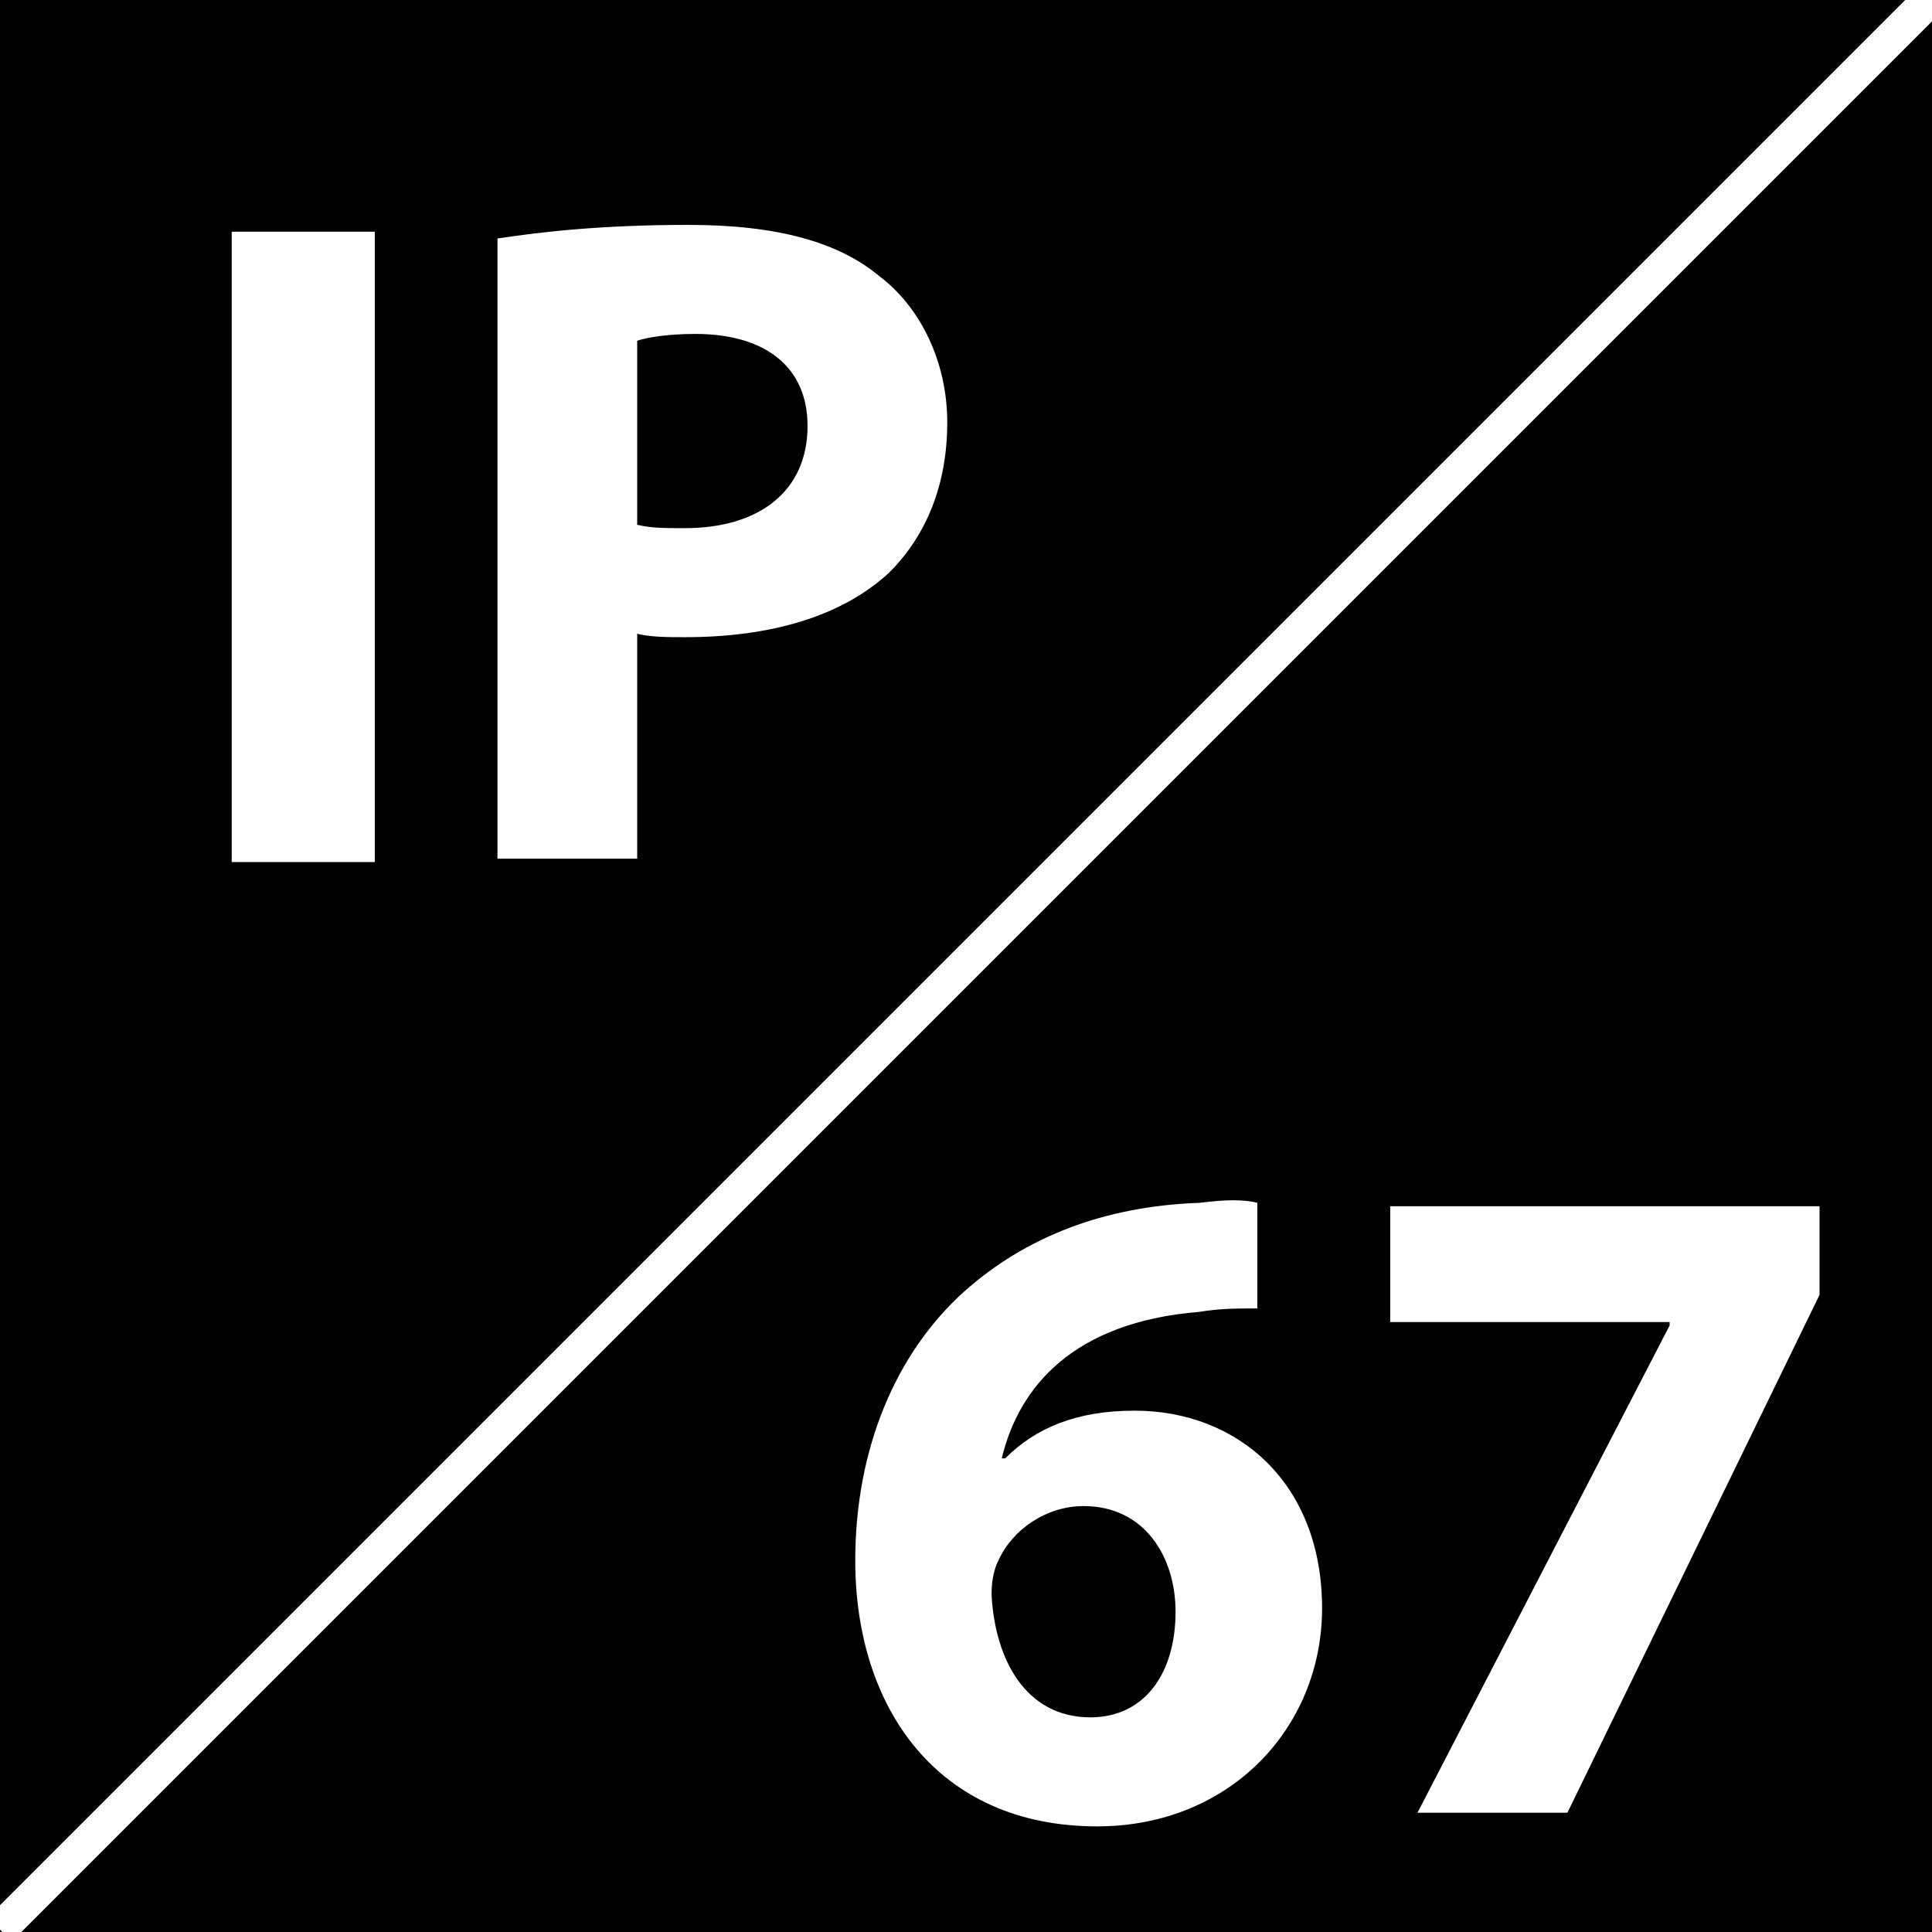
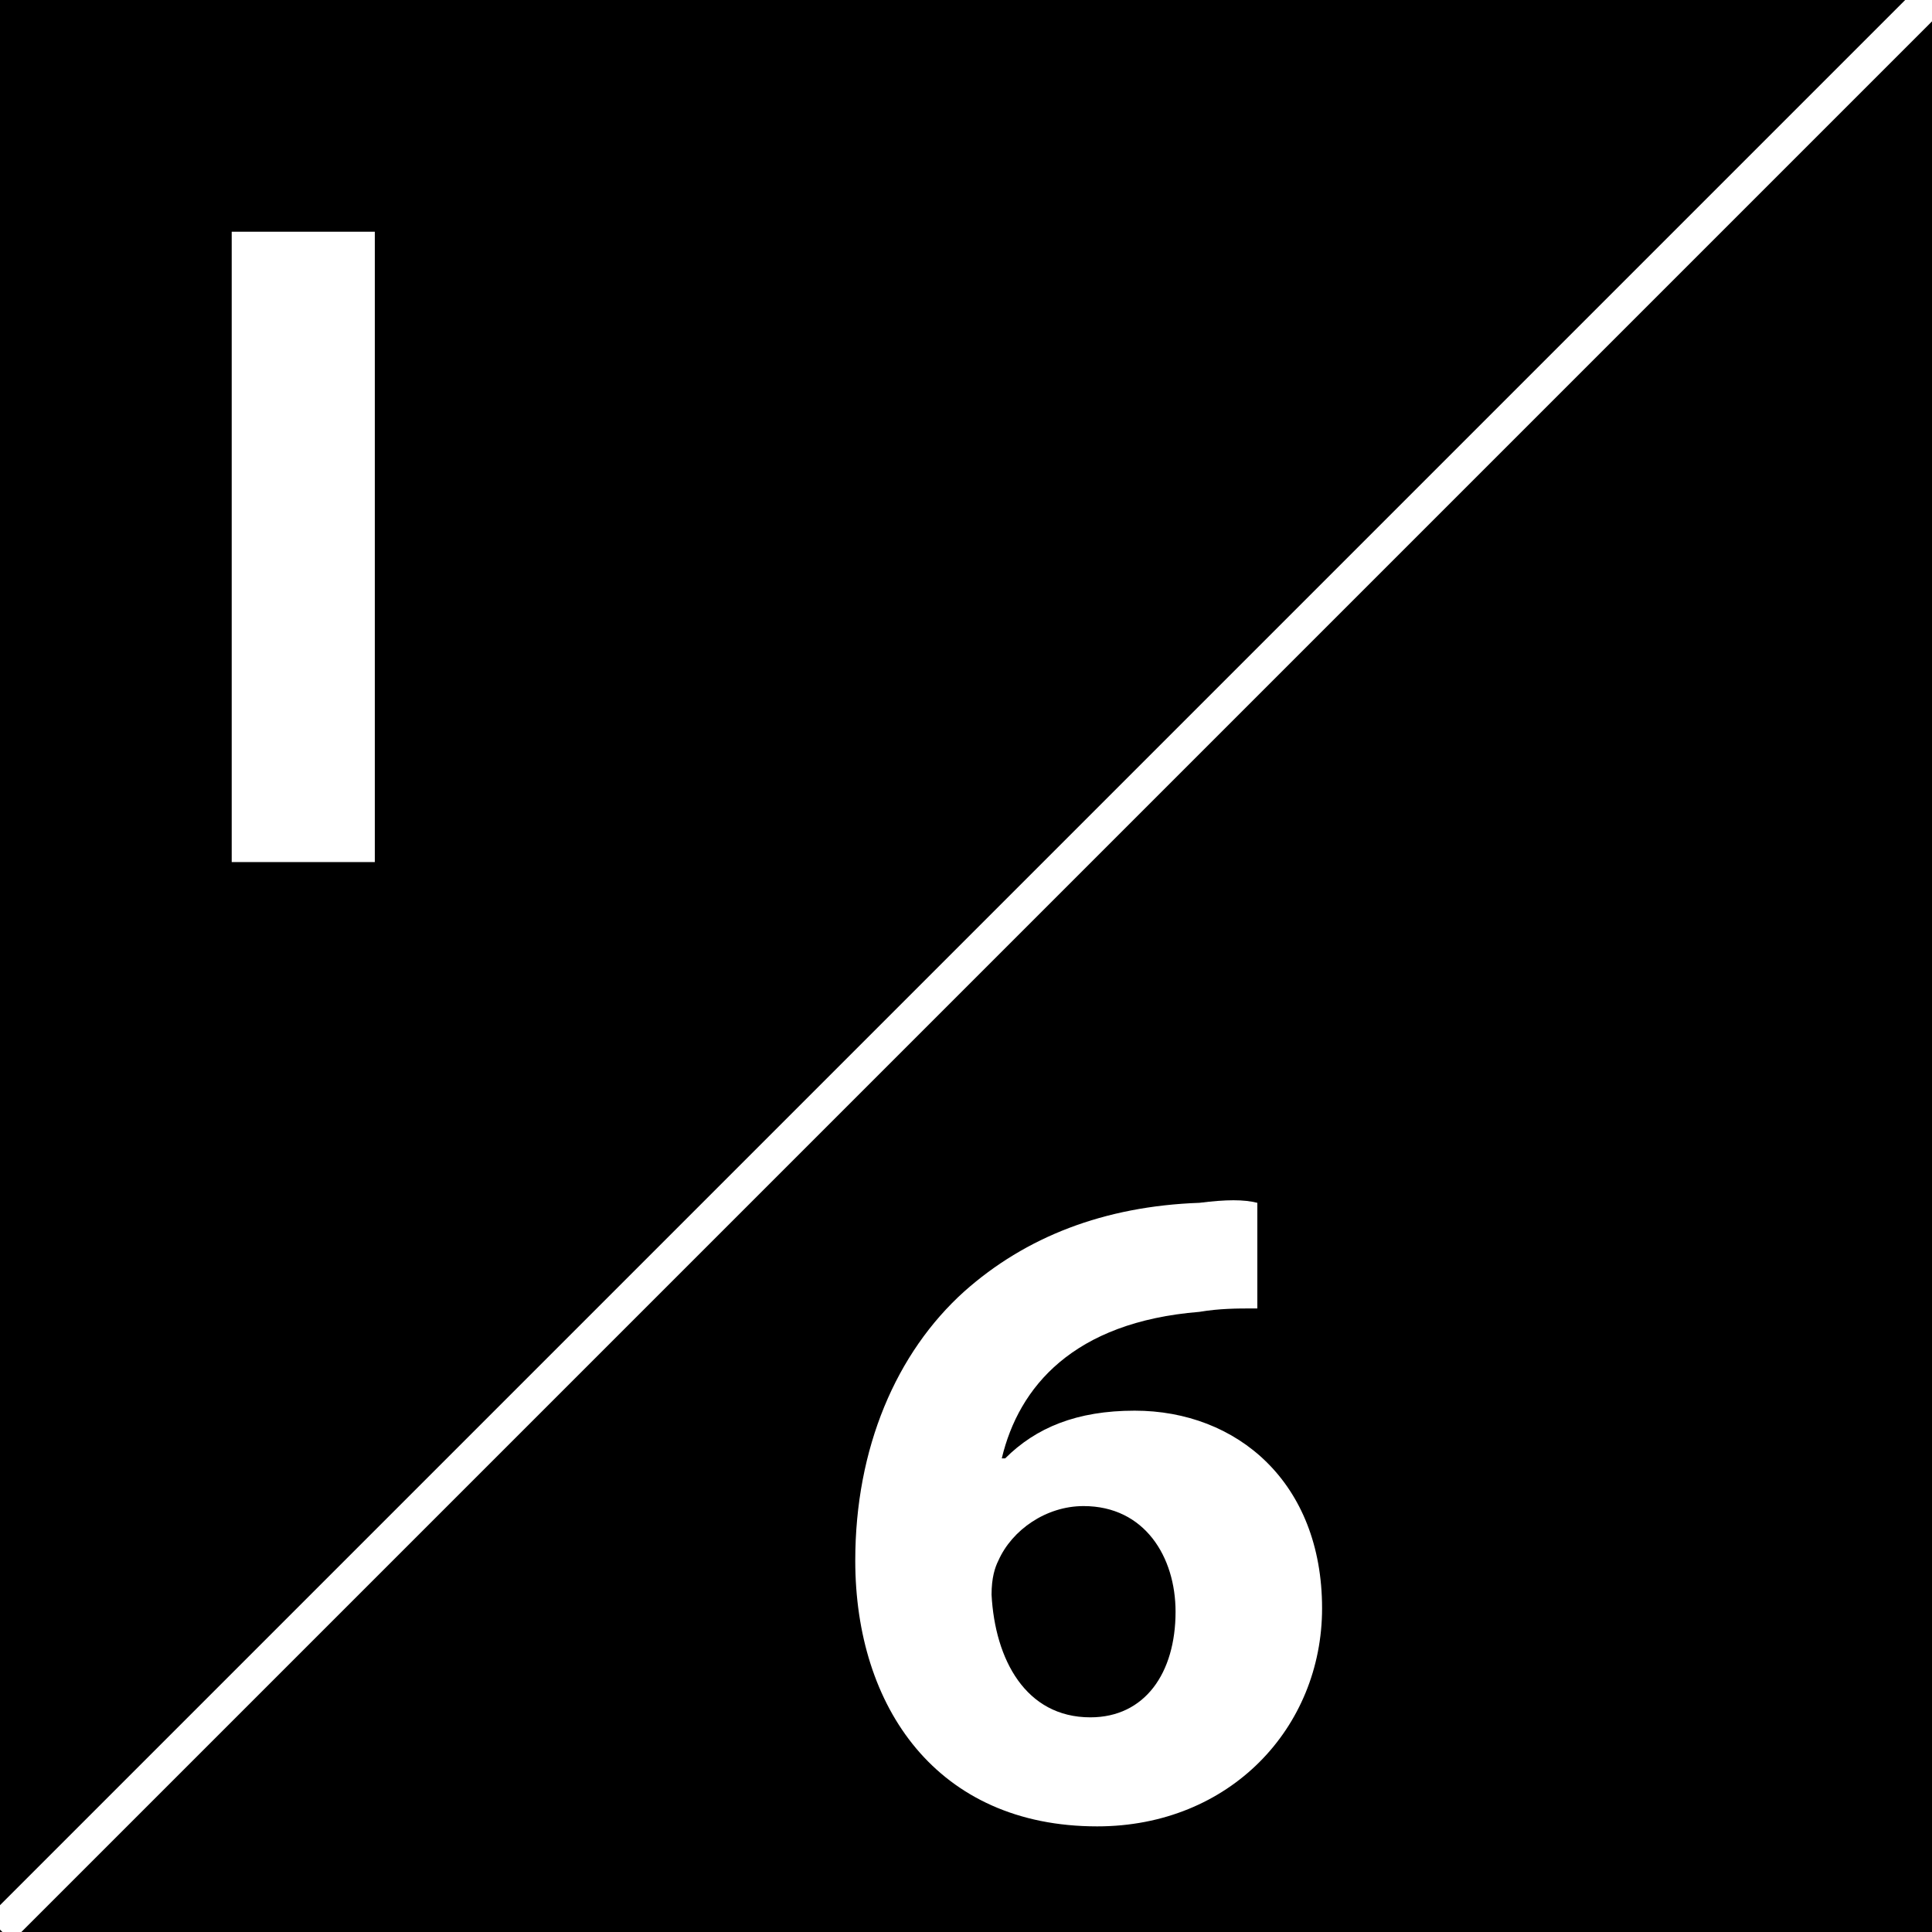
<svg xmlns="http://www.w3.org/2000/svg" version="1.1" id="Layer_1" x="0px" y="0px" viewBox="0 0 56.7 56.7" style="enable-background:new 0 0 56.7 56.7;" xml:space="preserve">
  <style type="text/css">
	.st0{display:none;fill:none;stroke:#000000;stroke-width:3;stroke-miterlimit:10;}
	.st1{fill:#FFFFFF;}
</style>
  <g>
    <rect x="0" y="0" width="56.7" height="56.7" />
  </g>
-   <circle class="st0" cx="29.1" cy="26" r="19.5" />
  <g>
    <g>
      <path class="st1" d="M36.8,38.4c-0.5,0-1,0-1.6,0.1c-3.7,0.3-5.3,2.2-5.8,4.3h0.1c0.9-0.9,2.1-1.4,3.8-1.4c3,0,5.5,2.1,5.5,5.8    c0,3.5-2.7,6.4-6.6,6.4c-4.7,0-7.1-3.5-7.1-7.8c0-3.3,1.2-6.1,3.2-7.9c1.8-1.6,4.1-2.5,6.9-2.6c0.8-0.1,1.3-0.1,1.7,0V38.4z     M34.5,47.3c0-1.6-0.9-3.1-2.7-3.1c-1.1,0-2.1,0.7-2.5,1.6c-0.1,0.2-0.2,0.5-0.2,1c0.1,1.9,1,3.6,2.9,3.6    C33.6,50.4,34.5,49.1,34.5,47.3z" />
-       <path class="st1" d="M53.4,35.4V38L46,53.2h-4.4L49,38.9v-0.1h-8.2v-3.4H53.4z" />
    </g>
    <g>
      <path class="st1" d="M11,6.8v18.5H6.8V6.8H11z" />
-       <path class="st1" d="M14.6,7c1.3-0.2,3.1-0.4,5.6-0.4c2.6,0,4.4,0.5,5.6,1.5c1.2,0.9,2,2.5,2,4.3s-0.6,3.3-1.7,4.4    c-1.4,1.3-3.5,1.9-6,1.9c-0.5,0-1,0-1.4-0.1v6.6h-4.1V7z M18.7,15.4c0.4,0.1,0.8,0.1,1.4,0.1c2.2,0,3.6-1.1,3.6-3    c0-1.7-1.2-2.7-3.3-2.7c-0.8,0-1.4,0.1-1.7,0.2V15.4z" />
    </g>
    <g>
      <rect x="-11.7" y="27.8" transform="matrix(0.707 -0.707 0.707 0.707 -11.741 28.345)" class="st1" width="80.2" height="1" />
    </g>
  </g>
  <g>
</g>
  <g>
</g>
  <g>
</g>
  <g>
</g>
  <g>
</g>
  <g>
</g>
</svg>